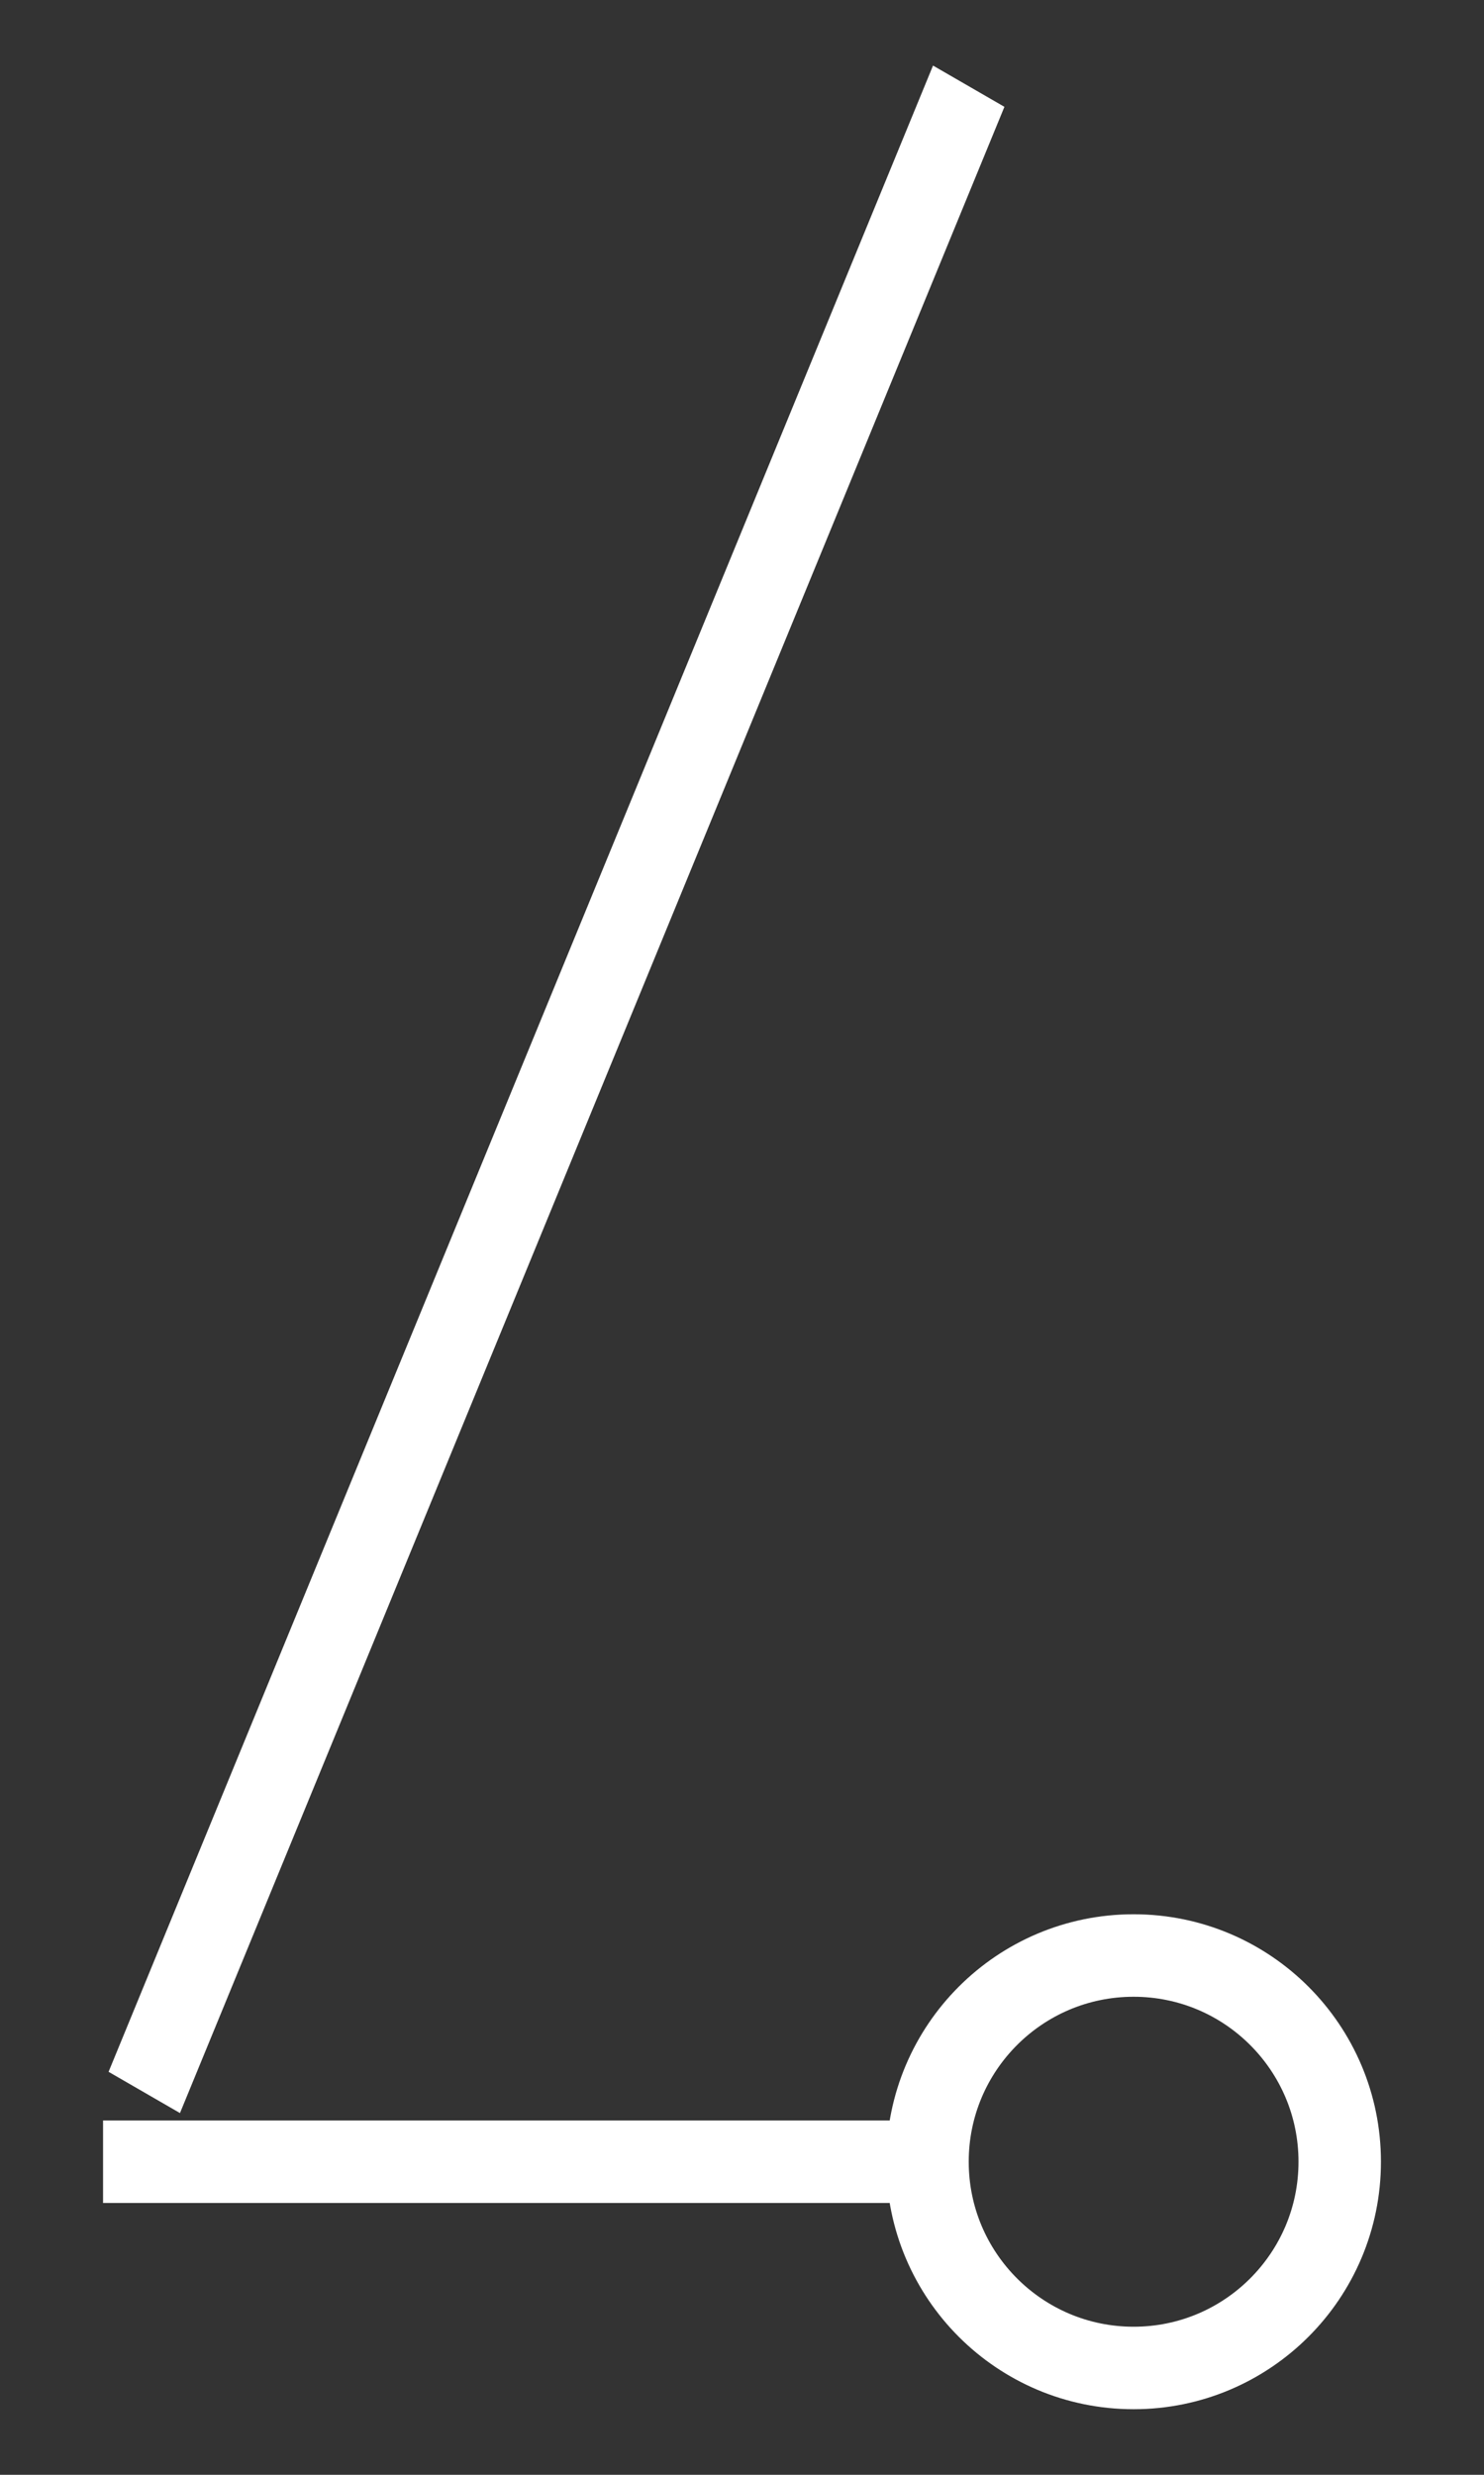
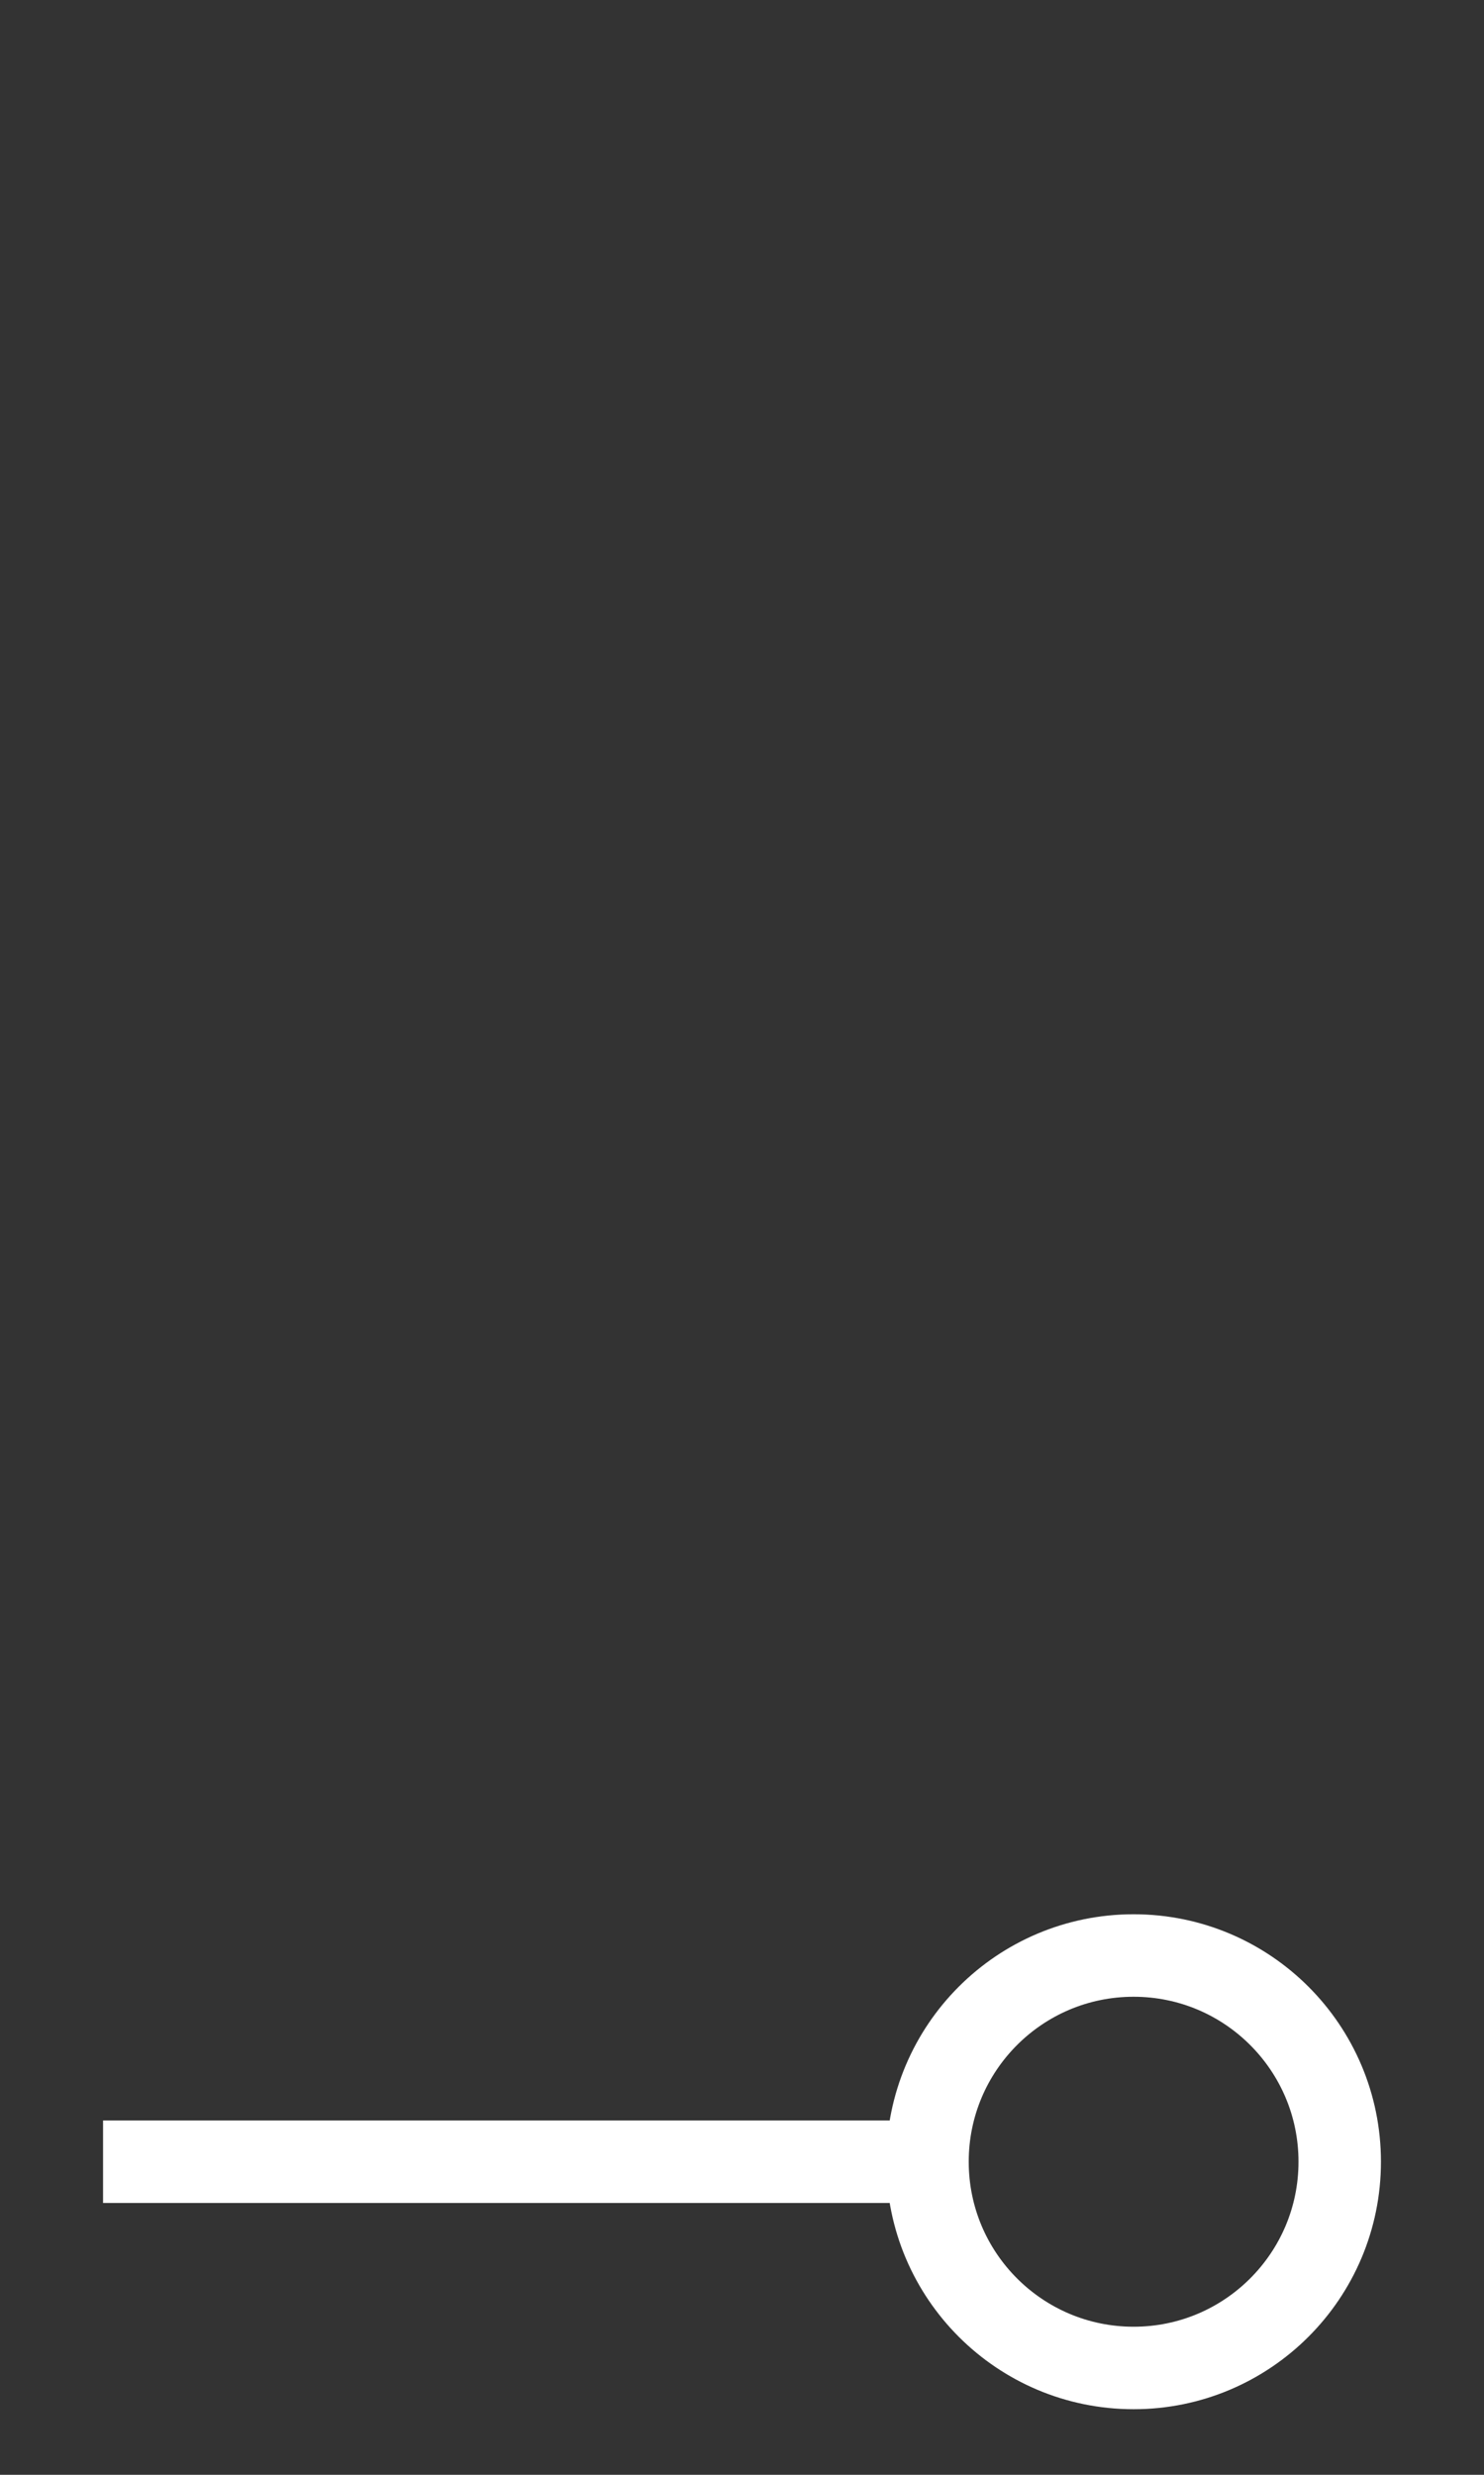
<svg xmlns="http://www.w3.org/2000/svg" id="组_18" data-name="组 18" width="18" height="30" viewBox="0 0 18 30">
  <rect x="0" y="0" width="18" height="30" fill="#333333" stroke="none" />
  <defs>
    <style>
      .cls-10 {
        fill: none;
        stroke: #fff;
        stroke-width: 1px;
      }

      .cls-20, .cls-30 {
        fill: #fff;
      }

      .cls-20 {
        fill-rule: evenodd;
      }
    </style>
  </defs>
  <circle id="椭圆_1" data-name="椭圆 1" class="cls-10" cx="13.75" cy="26.205" r="2.5" />
-   <path id="矩形_2" data-name="矩形 2" class="cls-20" d="M910.067,7370.09l0.866,0.5-10,24.32-0.866-.5Z" transform="translate(-898.75 -7369.295)" />
  <rect id="矩形_3" data-name="矩形 3" class="cls-30" x="1.25" y="25.705" width="10" height="1" />
</svg>